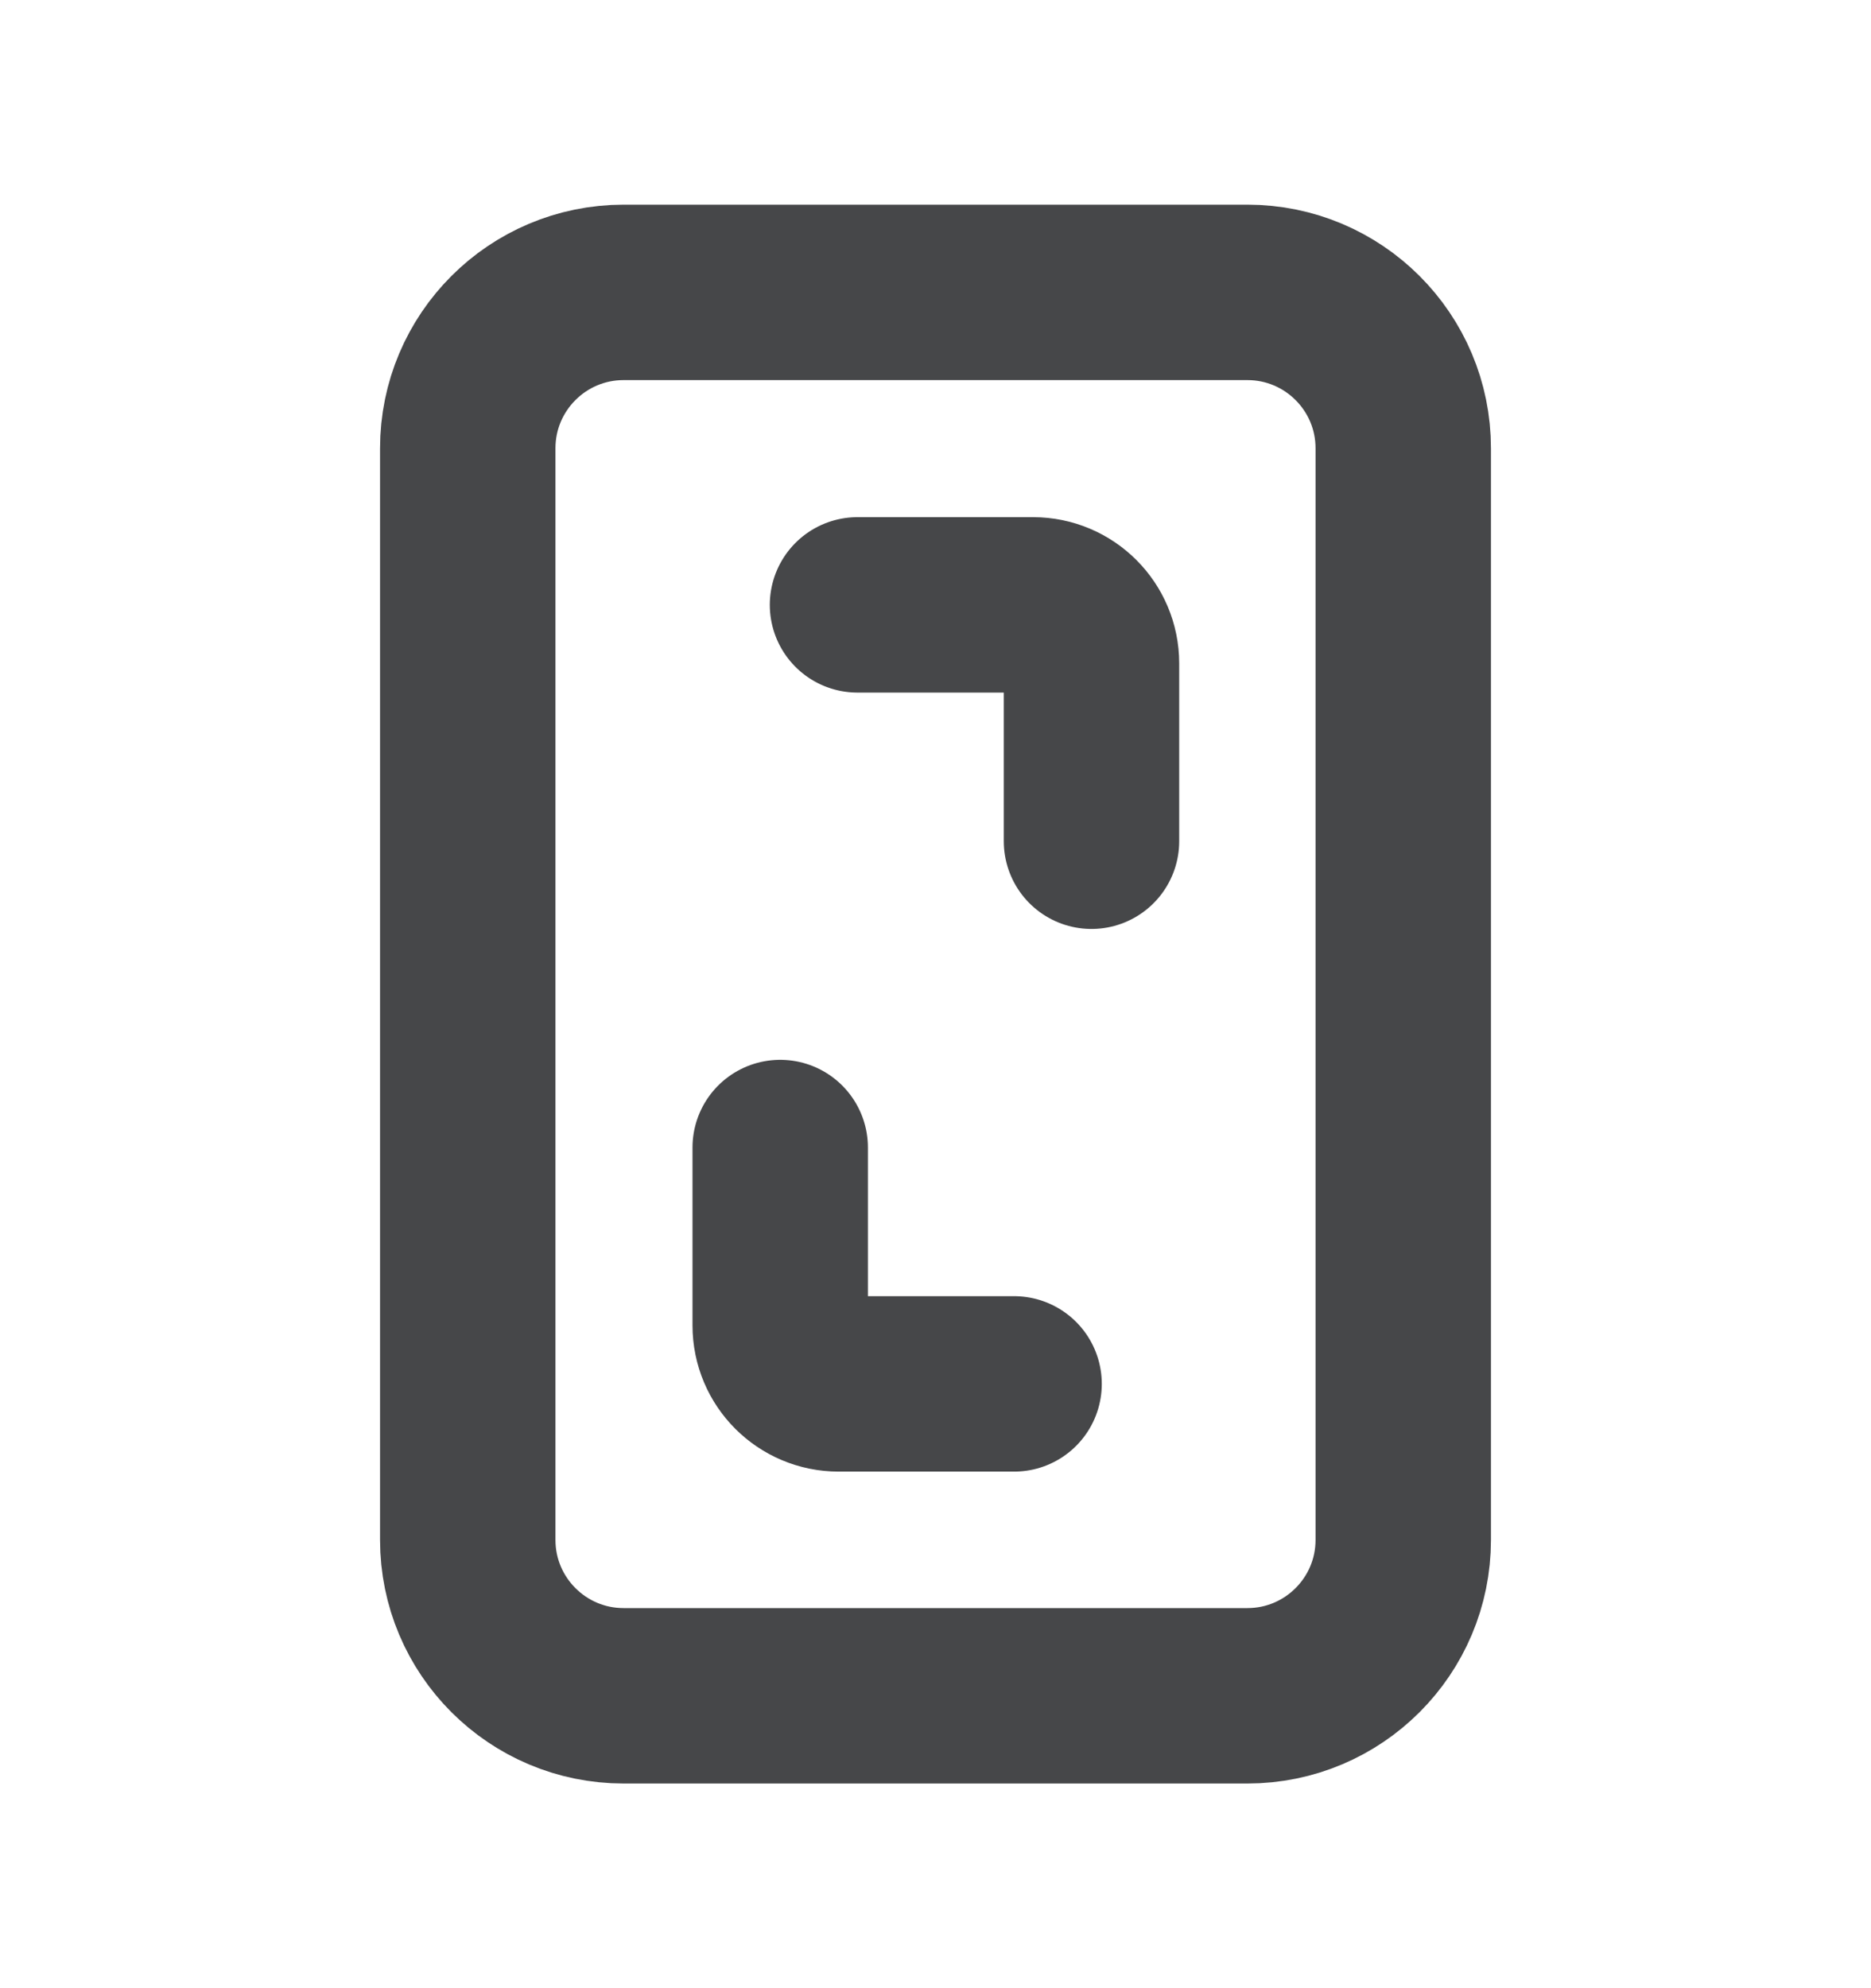
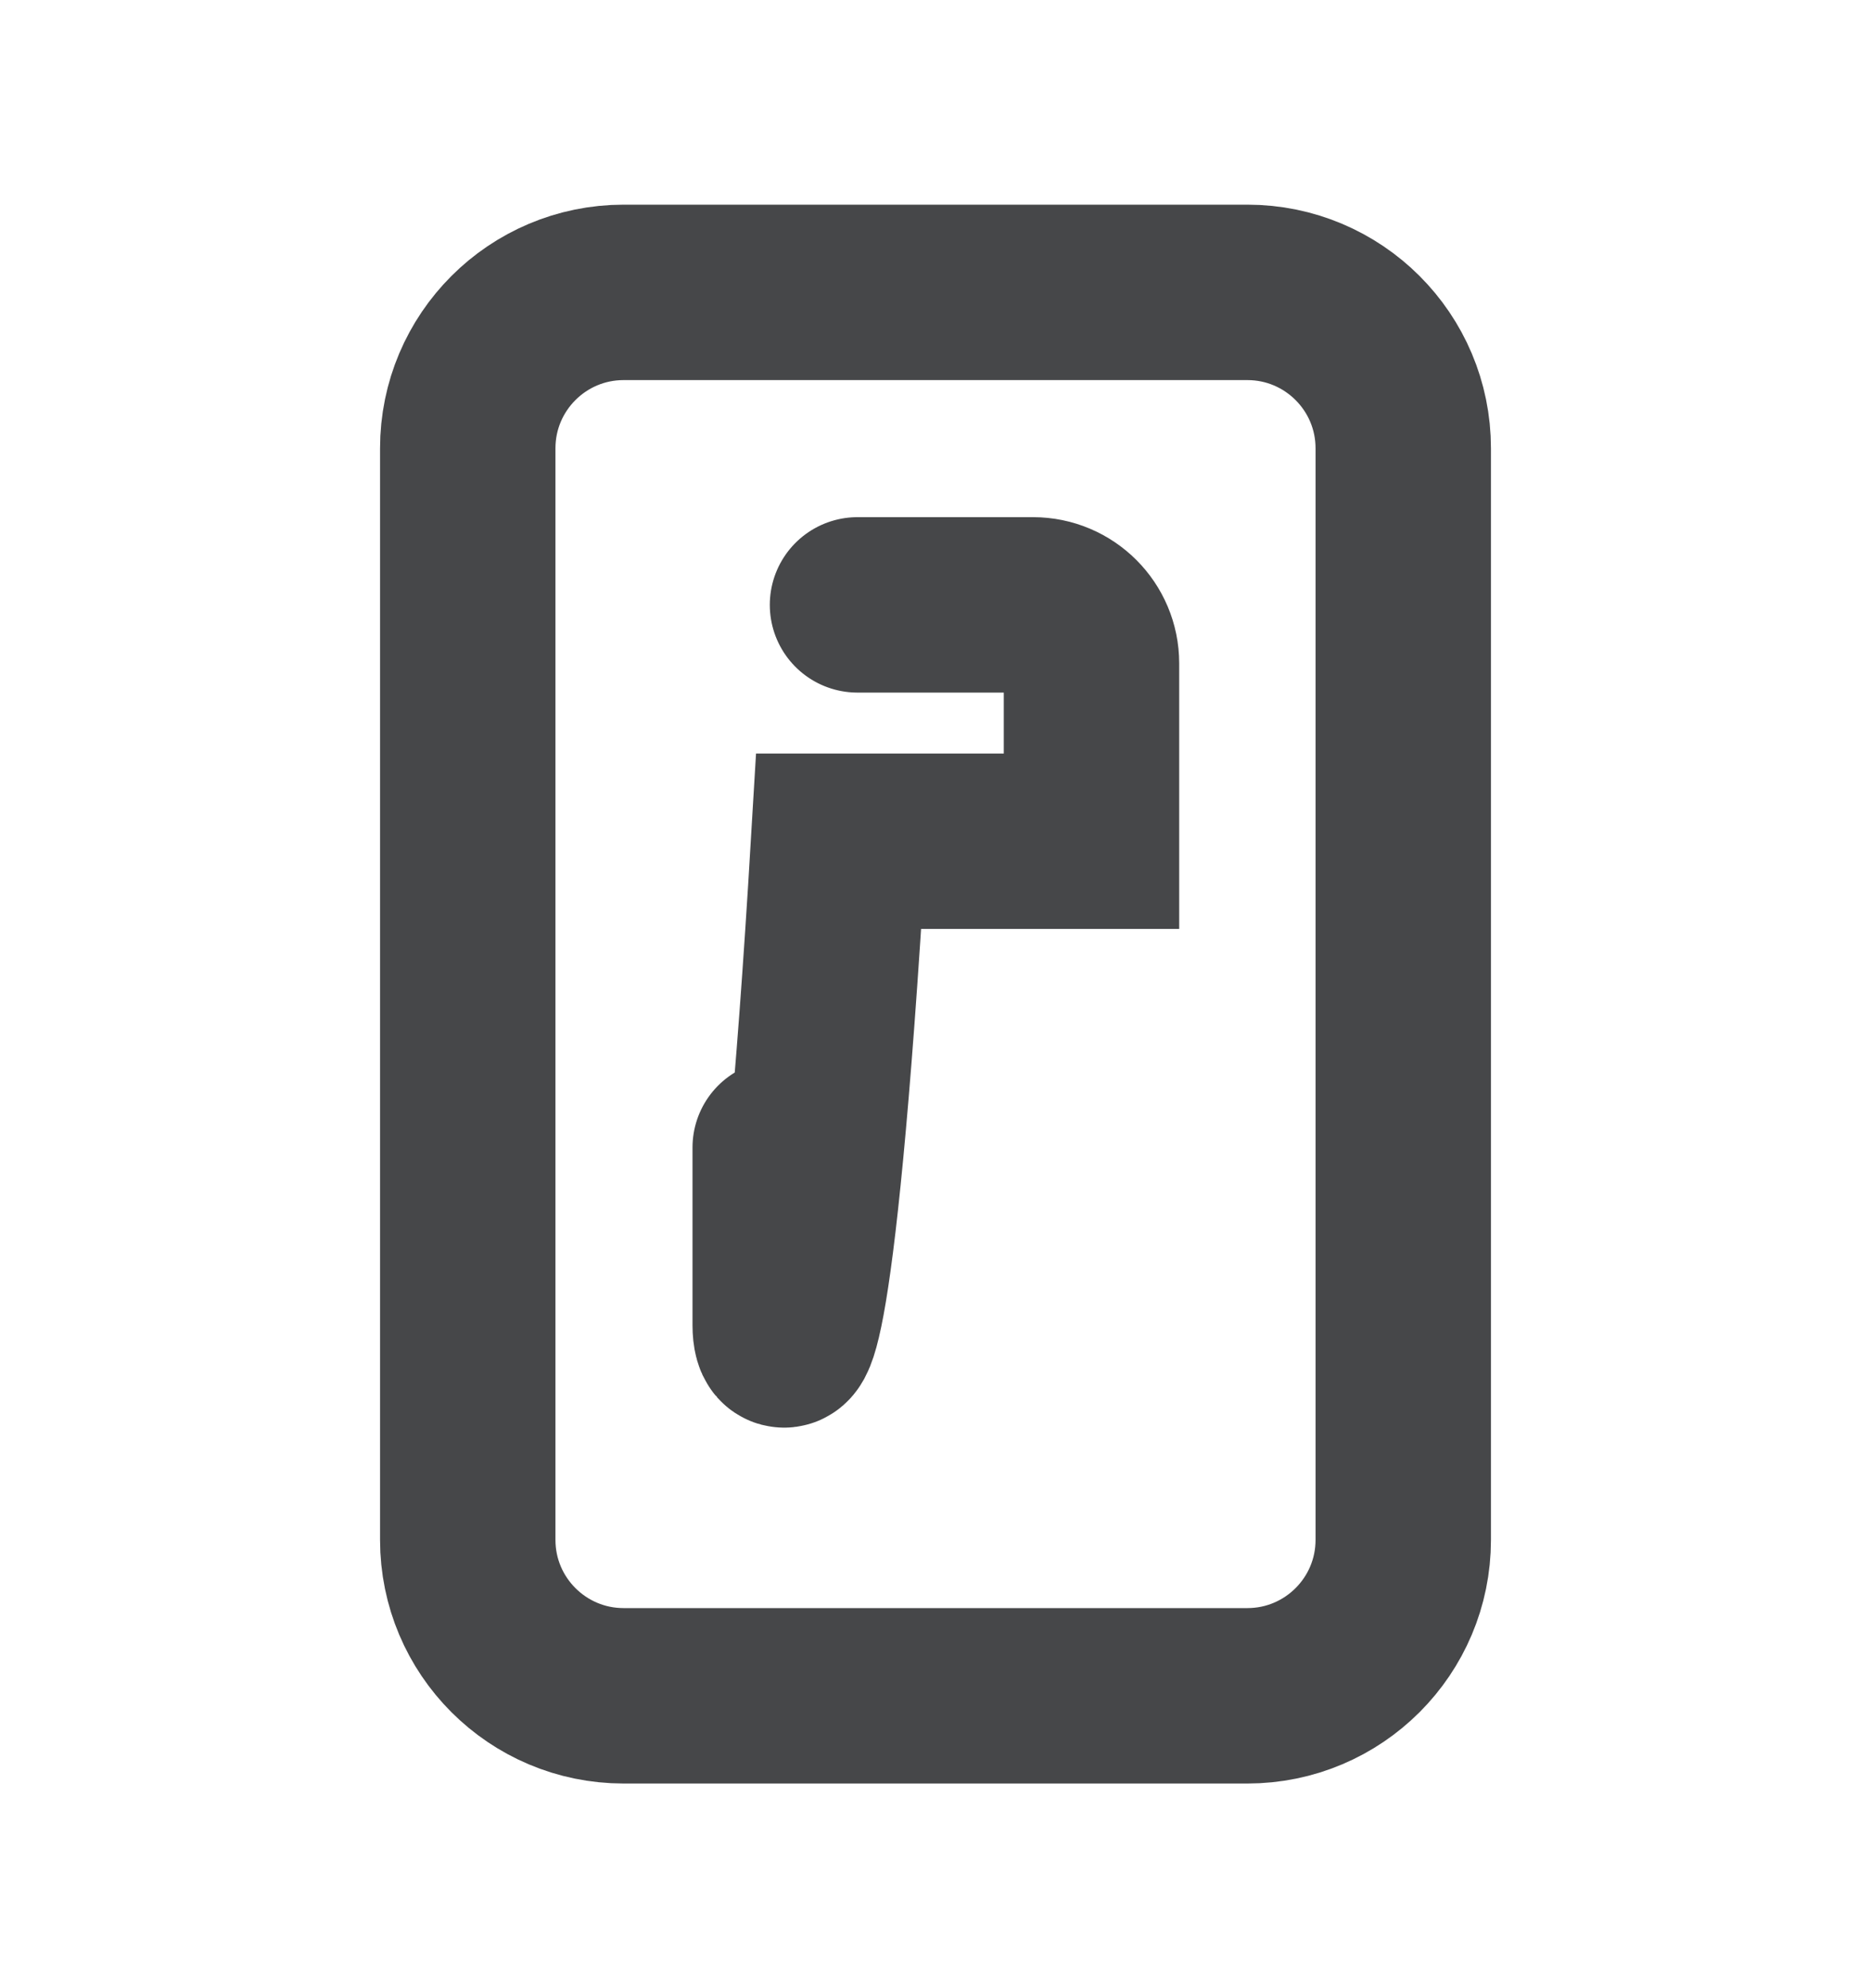
<svg xmlns="http://www.w3.org/2000/svg" width="16" height="17" viewBox="0 0 16 17" fill="none">
-   <path d="M7.333 5.172H8.834C9.11 5.172 9.334 5.396 9.334 5.672V7.193M8.672 11.833H7.172C6.896 11.833 6.672 11.61 6.672 11.333V9.812M5.333 14.5H10.667C11.403 14.5 12 13.903 12 13.167V3.833C12 3.097 11.403 2.5 10.667 2.5H5.333C4.597 2.5 4 3.097 4 3.833V13.167C4 13.903 4.597 14.5 5.333 14.5Z" stroke="#464749" stroke-width="1.5" stroke-linecap="round" />
+   <path d="M7.333 5.172H8.834C9.11 5.172 9.334 5.396 9.334 5.672V7.193H7.172C6.896 11.833 6.672 11.61 6.672 11.333V9.812M5.333 14.5H10.667C11.403 14.5 12 13.903 12 13.167V3.833C12 3.097 11.403 2.5 10.667 2.5H5.333C4.597 2.5 4 3.097 4 3.833V13.167C4 13.903 4.597 14.5 5.333 14.5Z" stroke="#464749" stroke-width="1.5" stroke-linecap="round" />
</svg>